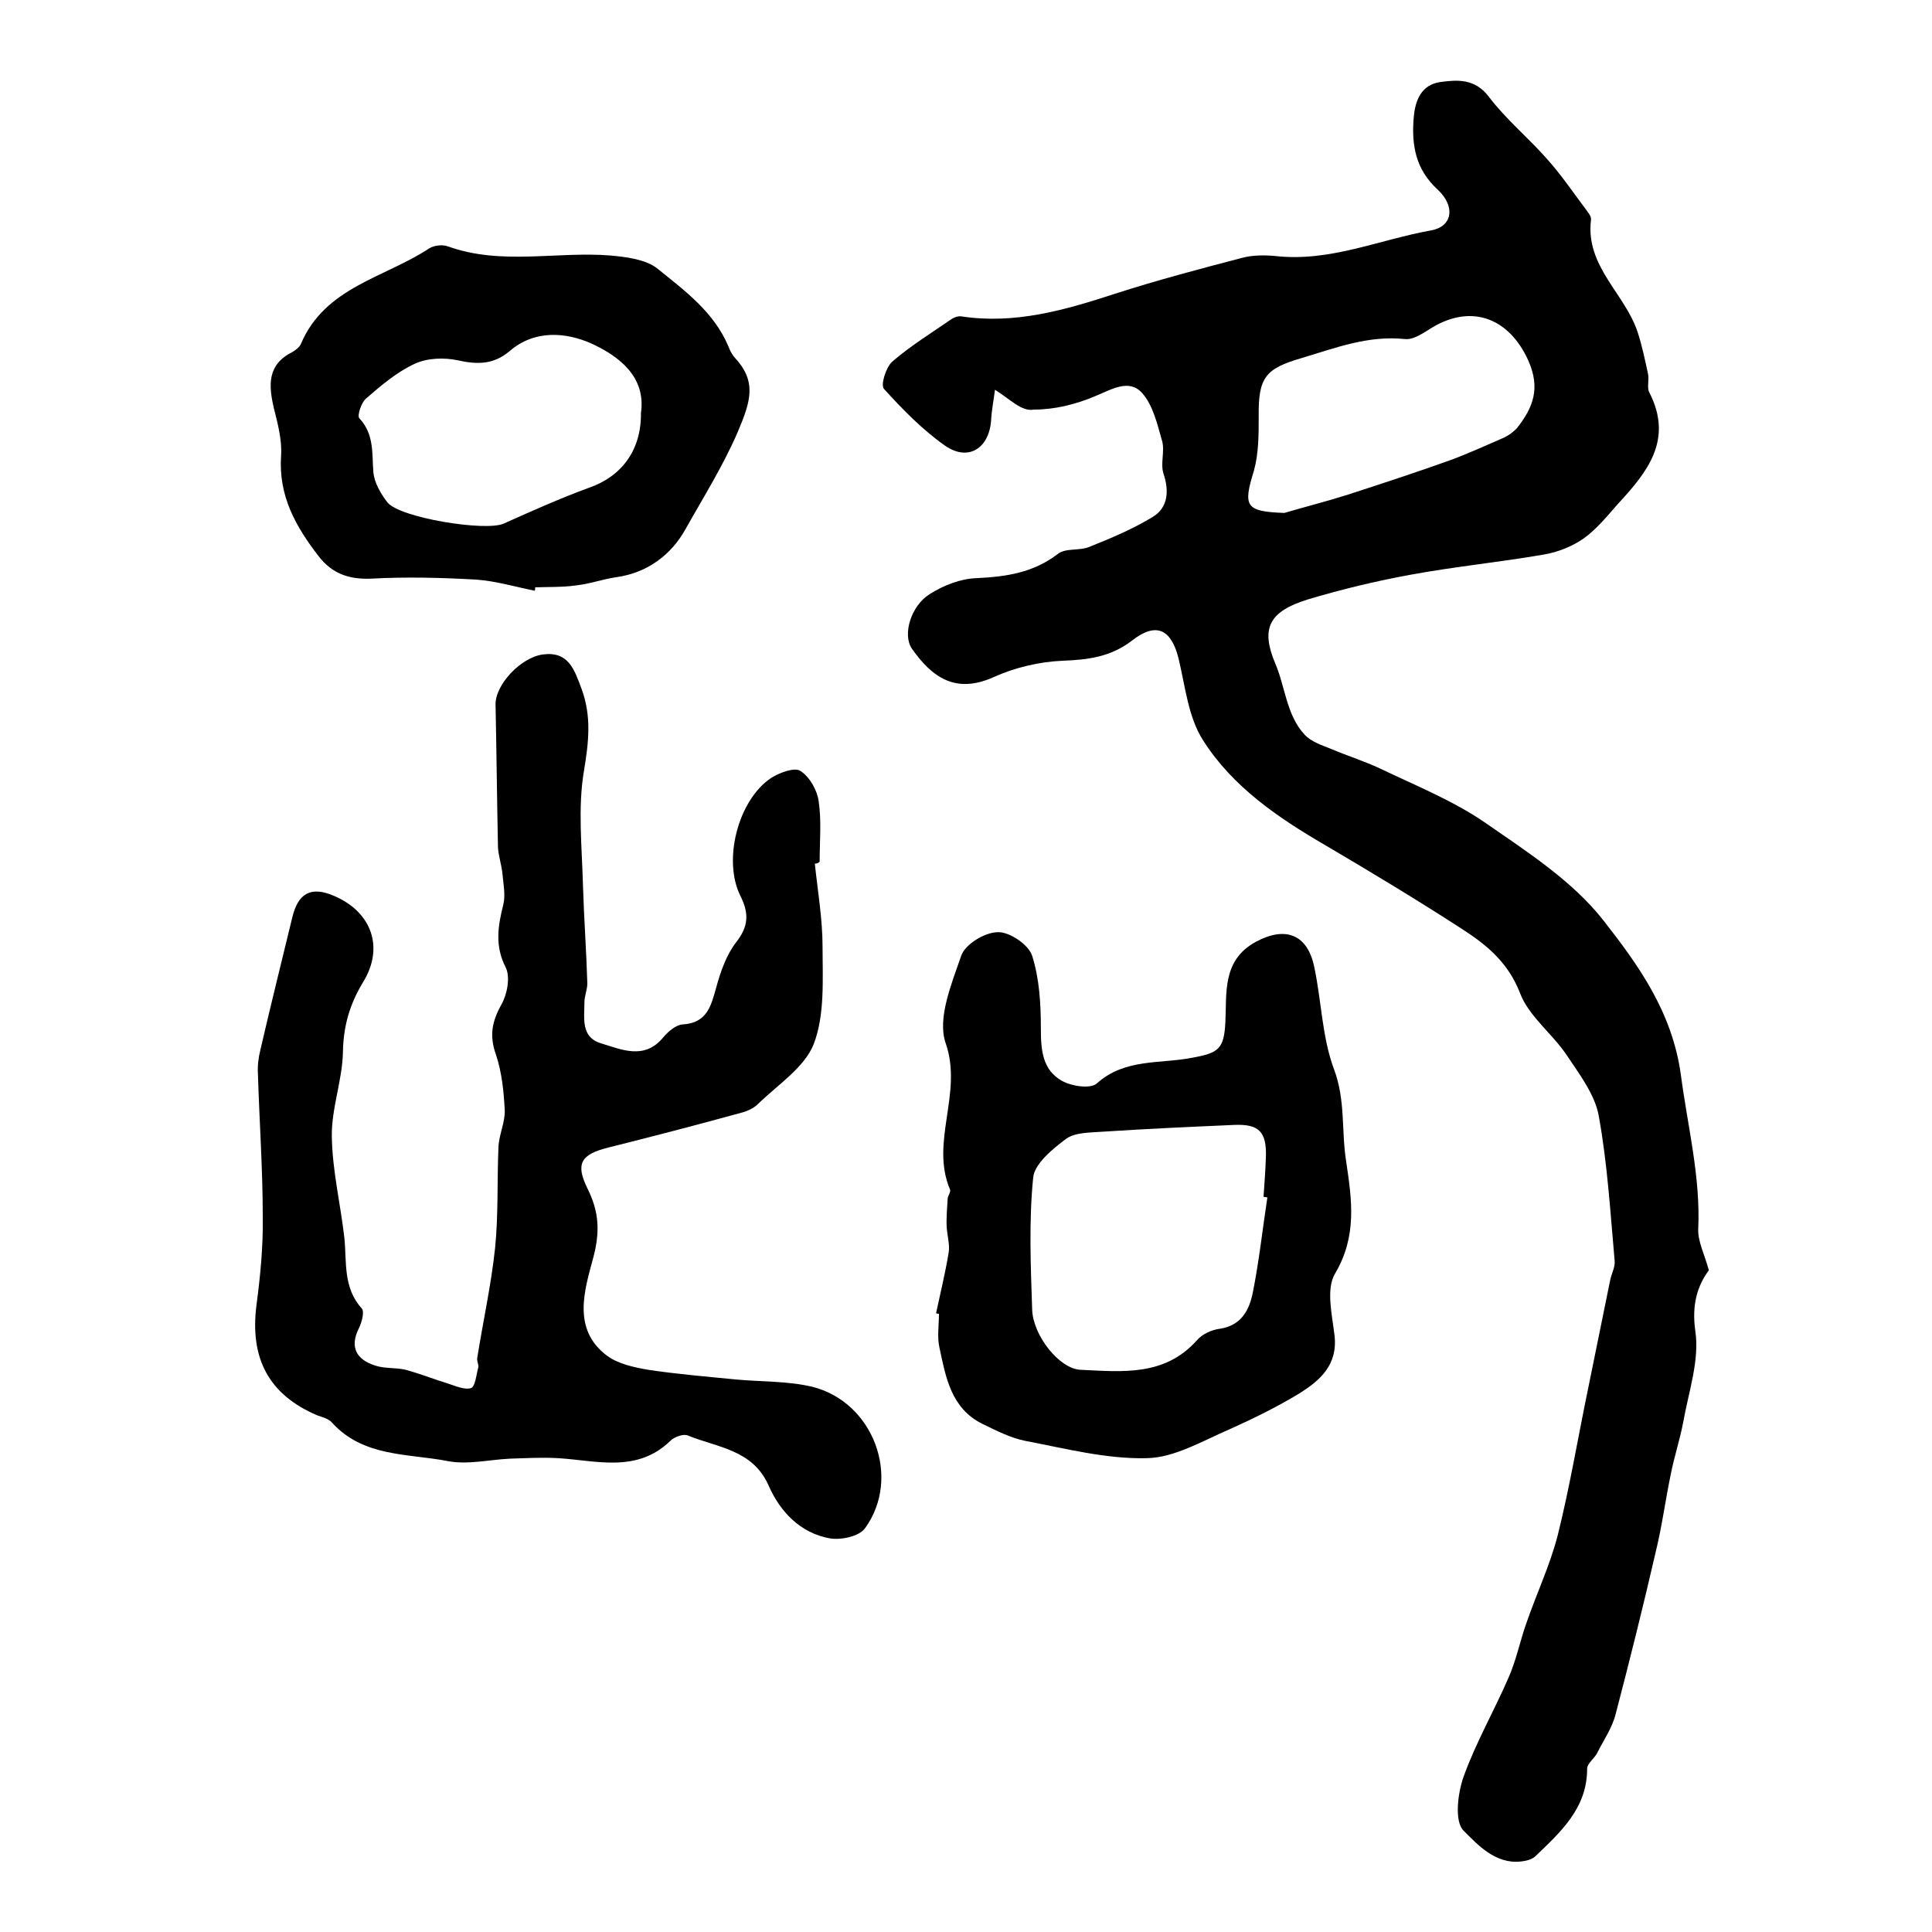
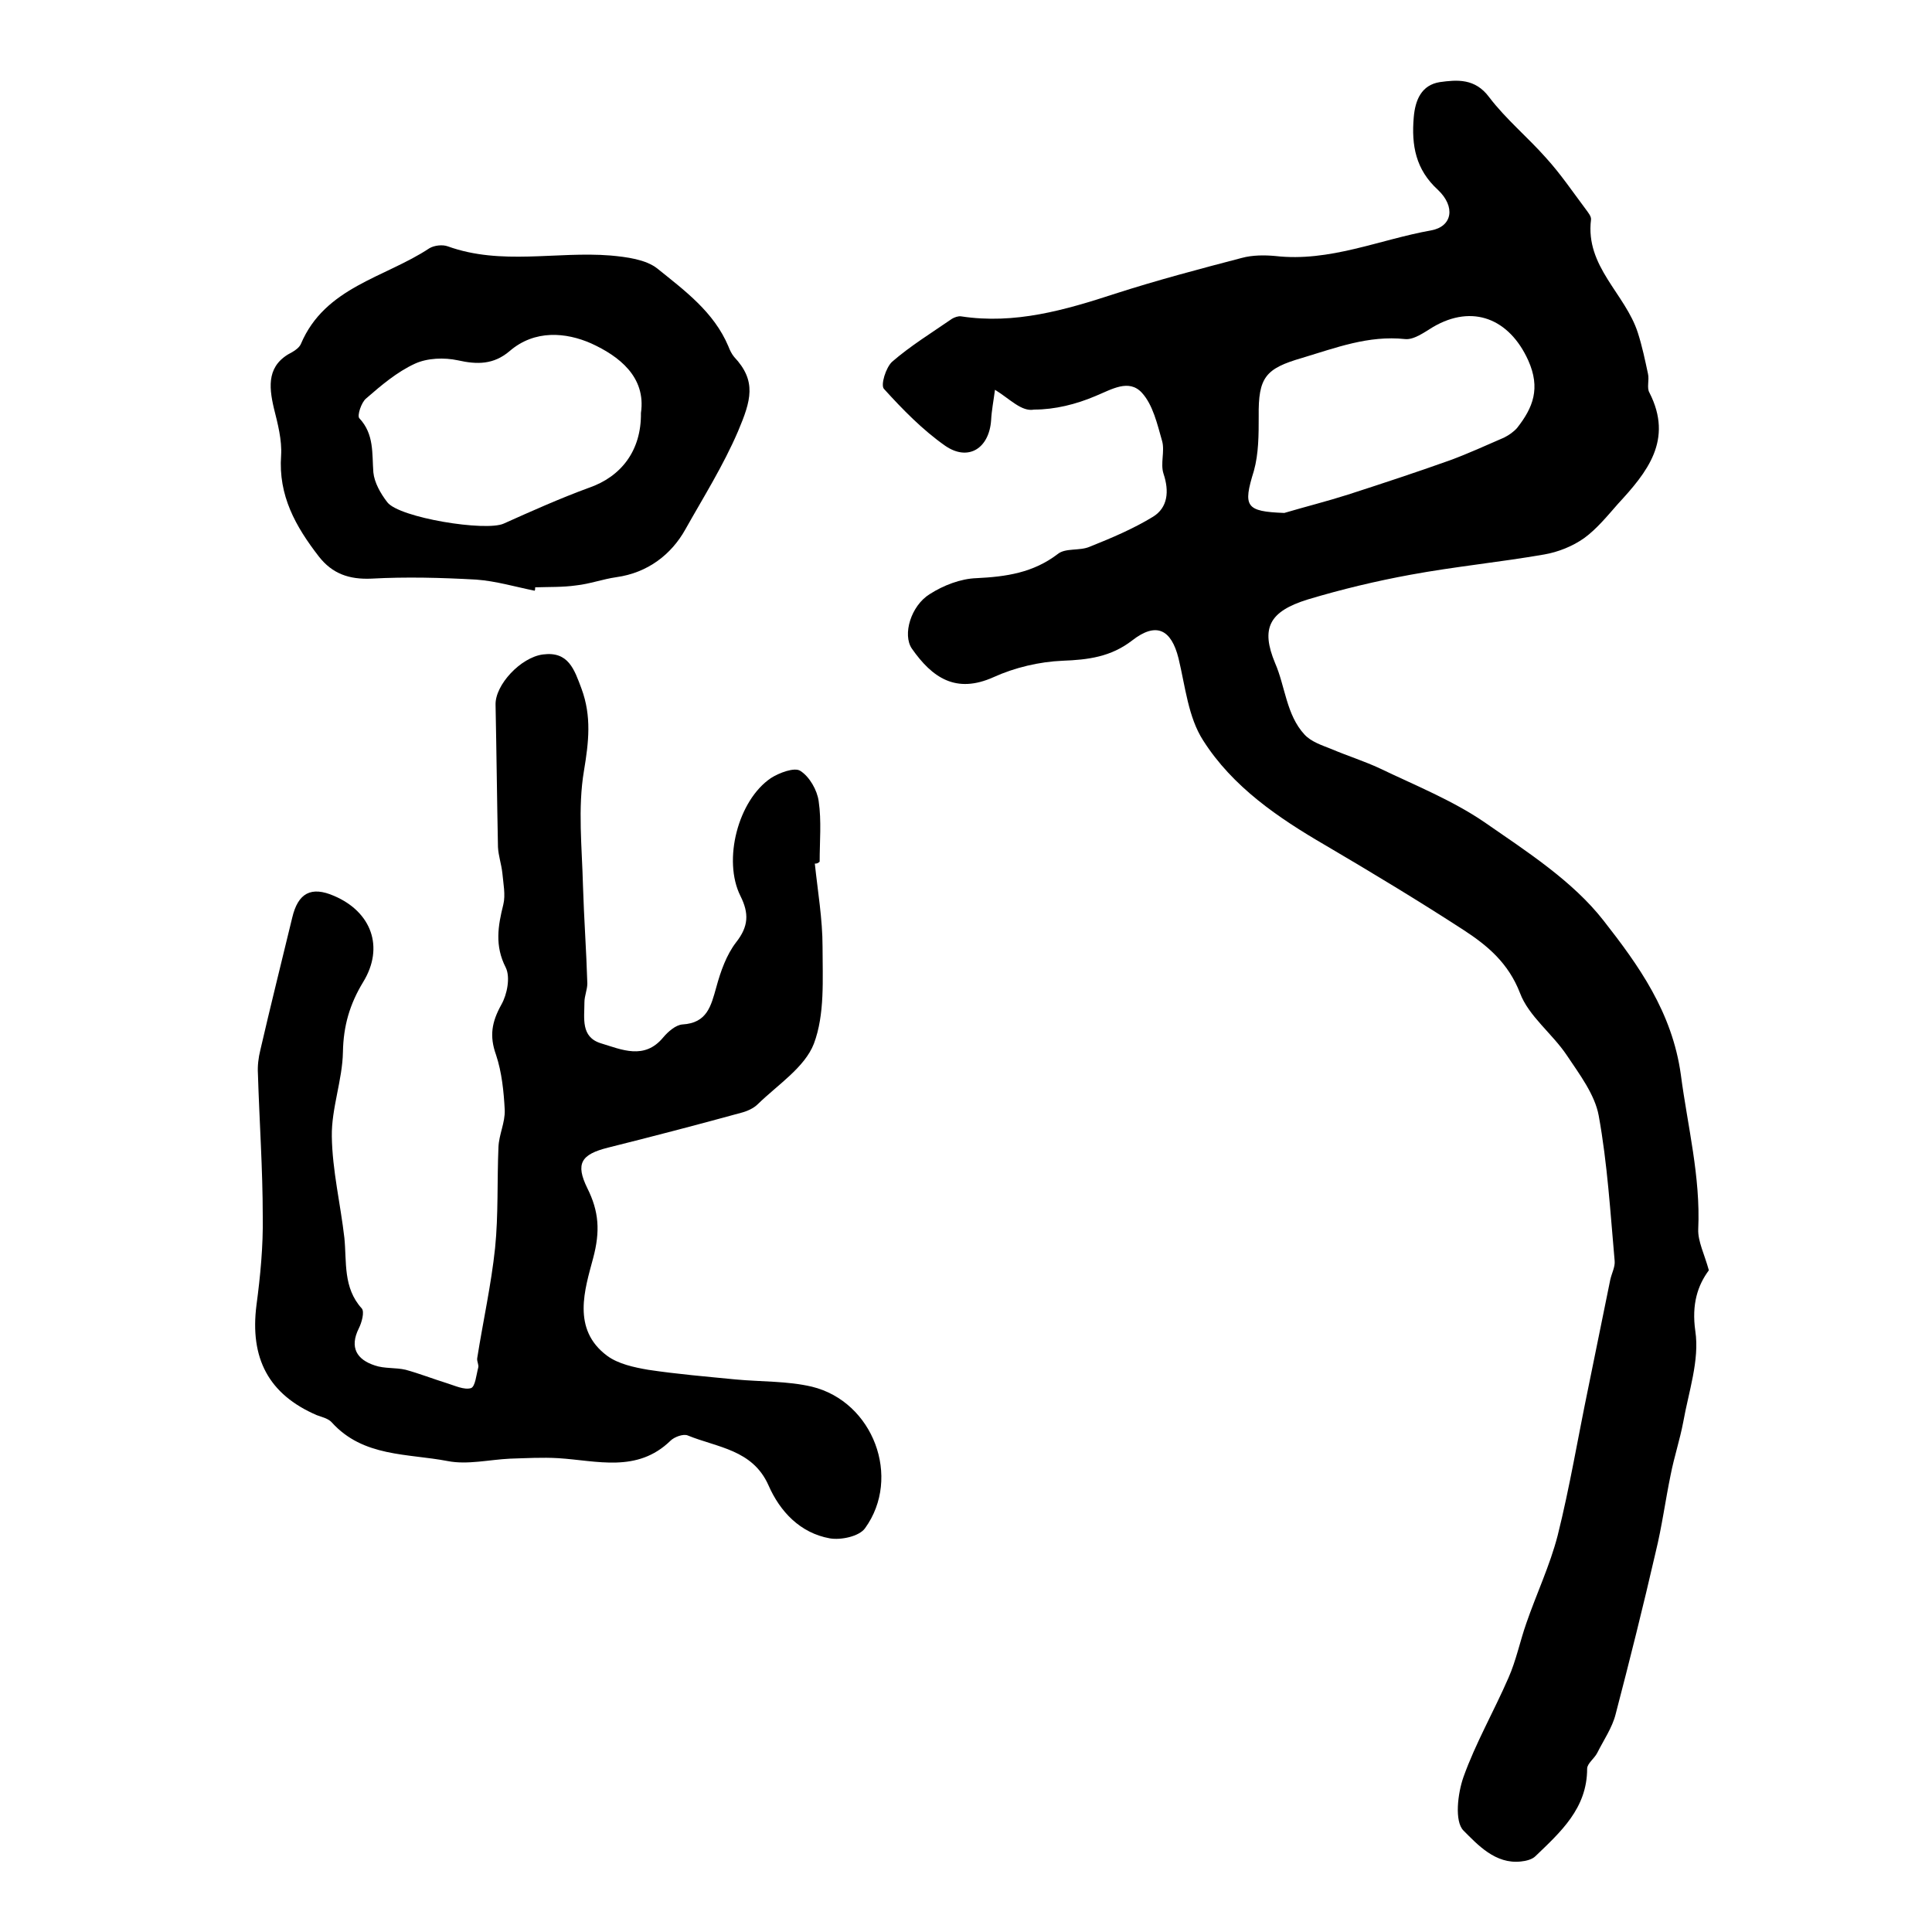
<svg xmlns="http://www.w3.org/2000/svg" version="1.1" id="图层_1" x="0px" y="0px" viewBox="0 0 400 400" style="enable-background:new 0 0 400 400;" xml:space="preserve">
  <style type="text/css">
	.st0{fill:#FFFFFF;}
</style>
  <g>
    <path d="M206,80.7c-0.3,2.3-0.7,4.3-0.8,6.3c-0.4,5.8-4.7,8.6-9.5,5.3c-4.7-3.3-8.8-7.5-12.7-11.8c-0.7-0.8,0.4-4.4,1.7-5.6   c3.8-3.3,8.2-6,12.4-8.9c0.5-0.3,1.3-0.6,1.9-0.5c11.1,1.7,21.5-1.3,31.9-4.7c8.7-2.8,17.4-5.1,26.2-7.4c2.2-0.6,4.7-0.6,6.9-0.4   c11.3,1.3,21.6-3.4,32.3-5.3c4.4-0.8,5.1-4.9,1.4-8.4c-4.6-4.2-5.5-9.2-5-15c0.3-3.6,1.6-6.7,5.4-7.3c3.6-0.5,7.3-0.8,10.2,3.1   c3.5,4.6,8,8.3,11.8,12.6c3,3.3,5.5,7,8.2,10.6c0.5,0.7,1.2,1.5,1.1,2.2c-1.2,9.7,7.1,15.3,9.7,23.4c0.9,2.8,1.5,5.7,2.1,8.5   c0.3,1.3-0.3,2.9,0.3,3.9c5,9.8-0.5,16.5-6.5,23c-2.2,2.5-4.4,5.2-7,7.1c-2.4,1.7-5.4,2.9-8.3,3.4c-9.2,1.6-18.5,2.5-27.7,4.2   c-7.1,1.3-14.2,3-21.2,5.1c-8.1,2.5-9.8,6-6.8,13.2c2.1,4.8,2.3,10.7,6.1,14.8c1.4,1.5,3.6,2.2,5.6,3c3.3,1.4,6.8,2.5,10,4   c7.3,3.5,15,6.6,21.6,11.1c8.8,6.1,18.3,12.2,24.7,20.4c7.2,9.2,14.2,18.9,16,31.9c1.4,10.7,4.1,21.1,3.6,32   c-0.1,2.5,1.3,5.2,2.2,8.5c-2.3,3.1-3.6,7-2.8,12.6c0.9,6-1.4,12.6-2.5,18.8c-0.7,3.7-1.9,7.3-2.6,10.9c-1.1,5.3-1.8,10.7-3.1,16   c-2.6,11.3-5.4,22.5-8.3,33.6c-0.7,2.8-2.5,5.4-3.8,8c-0.6,1.2-2.1,2.2-2.1,3.3c0,8.2-5.5,13.1-10.7,18.1c-0.7,0.7-2,1-3,1.1   c-5.3,0.6-9-3.5-11.9-6.4c-1.9-1.9-1.2-7.7,0-11.1c2.5-7,6.3-13.6,9.3-20.5c1.6-3.6,2.4-7.6,3.7-11.3c2.1-6.1,4.9-12,6.5-18.2   c2.5-10,4.2-20.3,6.3-30.4c1.5-7.5,3.1-15.1,4.6-22.6c0.3-1.3,1-2.6,0.9-3.8c-0.9-10.1-1.5-20.2-3.3-30.1c-0.8-4.4-4-8.6-6.6-12.5   c-3-4.5-7.9-8.1-9.7-12.9c-2.4-6.2-6.7-9.8-11.6-13c-9.4-6.1-19-11.9-28.7-17.6c-9.8-5.7-19.2-12.1-25.3-21.7   c-3.1-4.8-3.7-11.2-5.1-17c-1.5-6-4.6-7.6-9.6-3.7c-4.4,3.4-9.1,4-14.4,4.2c-4.8,0.2-9.9,1.4-14.3,3.4c-7.8,3.5-12.7,0.1-16.9-5.9   c-2-2.9-0.2-8.9,3.7-11.3c2.8-1.8,6.4-3.2,9.7-3.3c6.1-0.3,11.7-1.1,16.8-5c1.6-1.3,4.5-0.6,6.6-1.5c4.5-1.8,9-3.7,13.1-6.2   c3.1-1.9,3.4-5.3,2.2-8.9c-0.7-2.1,0.3-4.7-0.3-6.8c-1-3.5-1.9-7.5-4.2-10c-2.7-2.9-6.2-0.7-9.6,0.7c-4,1.7-8.4,2.8-12.7,2.8   C211.5,85.3,209.1,82.6,206,80.7z M265.9,106.2c4.4-1.3,8.8-2.4,13.2-3.8c7.1-2.3,14.1-4.6,21.1-7.1c3.8-1.4,7.5-3.1,11.2-4.7   c1-0.5,2-1.2,2.7-2c3.3-4.2,4.9-8.2,2.3-14c-3.9-8.6-11.5-11.7-19.7-6.9c-1.8,1.1-4,2.7-5.8,2.5c-7.6-0.8-14.3,1.8-21.3,3.9   c-7.6,2.2-9.1,4-9,12.1c0,3.8,0,7.7-1,11.3C257.3,104.9,257.9,105.9,265.9,106.2z" />
    <path d="M168.7,178.8c0.6,5.7,1.6,11.5,1.6,17.2c0,6.7,0.5,14-1.8,20.1c-1.9,4.9-7.5,8.5-11.6,12.5c-0.9,0.9-2.3,1.5-3.5,1.8   c-9.1,2.5-18.3,4.9-27.5,7.2c-5.6,1.4-6.8,3.3-4.3,8.4c2.4,4.8,2.7,8.9,1.2,14.5c-1.7,6.4-4.5,14.7,2.9,20.2   c2.3,1.7,5.6,2.4,8.5,2.9c6,0.9,12,1.4,18.1,2c5.3,0.5,10.7,0.3,15.8,1.5c12.7,3.1,18.6,18.8,11,29.3c-1.2,1.7-5,2.5-7.3,2.1   c-6.1-1.1-10.3-5.5-12.7-11c-3.3-7.4-10.6-7.8-16.7-10.3c-0.9-0.4-2.8,0.3-3.6,1.1c-6.9,6.7-15.2,4.1-23.2,3.6   c-3.3-0.2-6.7,0-10,0.1c-4.3,0.2-8.8,1.3-12.9,0.5c-8.3-1.6-17.5-0.8-24-8c-0.7-0.8-2-1.1-3.1-1.5c-10-4.3-13.9-11.8-12.5-22.8   c0.8-6,1.4-12.2,1.3-18.3c0-9.9-0.7-19.7-1-29.6c-0.1-1.6,0.1-3.3,0.5-4.9c2.1-9.1,4.4-18.3,6.6-27.4c1.2-5.1,3.9-6.6,8.7-4.5   c7.7,3.3,10.4,10.6,6,17.8c-2.8,4.6-4.1,9.1-4.2,14.5c-0.1,5.8-2.4,11.7-2.3,17.5c0.1,7,1.8,14,2.6,21c0.5,5-0.3,10.3,3.6,14.6   c0.6,0.7,0,2.9-0.6,4.1c-2,4-0.4,6.5,3.3,7.7c2,0.7,4.3,0.4,6.4,0.9c2.9,0.8,5.7,1.9,8.6,2.8c1.6,0.5,3.5,1.4,4.9,1   c0.9-0.3,1.1-2.7,1.5-4.2c0.2-0.6-0.3-1.3-0.2-2c1.2-7.6,2.9-15.2,3.7-22.8c0.7-6.9,0.4-13.9,0.7-20.9c0.1-2.6,1.4-5.1,1.3-7.7   c-0.2-3.8-0.6-7.8-1.8-11.4c-1.4-3.9-0.9-6.8,1.1-10.4c1.2-2.1,1.9-5.7,0.9-7.7c-2.3-4.5-1.6-8.6-0.5-13c0.5-2,0-4.4-0.2-6.6   c-0.2-1.8-0.8-3.5-0.9-5.3c-0.2-9.8-0.3-19.6-0.5-29.5c-0.1-4.1,5.2-9.8,9.8-10.4c5.3-0.7,6.5,3.1,8,7.1c2.1,5.7,1.5,11,0.5,17   c-1.3,7.7-0.4,15.9-0.2,23.8c0.2,6.7,0.7,13.4,0.9,20.2c0,1.3-0.6,2.6-0.6,3.9c0,3.3-0.8,7.2,3.4,8.5c4.3,1.3,9,3.5,12.9-1.2   c1-1.2,2.6-2.6,4-2.7c5.1-0.3,5.9-3.8,7-7.7c0.9-3.3,2.1-6.7,4.1-9.3c2.6-3.3,2.7-6,0.9-9.6c-3.7-7.4-0.5-19.8,6.3-24.4   c1.7-1.1,4.9-2.3,6.1-1.5c1.9,1.2,3.5,4,3.8,6.3c0.6,4.1,0.2,8.3,0.2,12.5C169.3,178.8,169,178.8,168.7,178.8z" />
-     <path d="M193.8,271.9c0.9-4.2,1.9-8.3,2.6-12.5c0.3-1.7-0.3-3.6-0.4-5.4c-0.1-1.9,0.1-3.9,0.2-5.8c0-0.6,0.7-1.4,0.5-1.9   c-4.2-9.9,2.7-19.9-0.9-30.3c-1.8-5.1,1.2-12.3,3.2-18.1c0.8-2.4,4.9-4.9,7.6-4.9c2.4-0.1,6.4,2.6,7.1,4.9c1.5,4.7,1.8,10,1.8,15   c0,4.5,0.3,8.6,4.4,10.9c2,1.1,5.9,1.7,7.2,0.5c5.8-5.2,13.1-4,19.7-5.3c5.5-1,6.6-1.8,6.9-7.3c0.3-6.1-0.7-12.9,6.3-16.7   c6.1-3.3,10.7-1.6,12.1,5.2c1.5,7,1.6,14.5,4.1,21.2c2.4,6.4,1.5,12.7,2.5,19c1.2,8.1,2.3,15.5-2.3,23.3c-1.9,3.2-0.6,8.5-0.1,12.8   c0.7,6.1-3,9.3-7.3,12c-4.6,2.8-9.5,5.2-14.4,7.4c-5.6,2.4-11.4,5.9-17.2,6c-8.4,0.2-16.8-2-25.2-3.6c-3-0.6-5.9-2.1-8.8-3.5   c-6.5-3.2-7.6-9.7-8.9-15.8c-0.5-2.2-0.1-4.6-0.1-7C194.4,272,194.1,272,193.8,271.9z M262.4,247.9c-0.3,0-0.5-0.1-0.8-0.1   c0.2-2.8,0.4-5.6,0.5-8.5c0.1-5-1.5-6.6-6.5-6.4c-9.1,0.4-18.1,0.8-27.2,1.4c-2.6,0.2-5.8,0.1-7.7,1.5c-2.8,2.1-6.6,5.2-6.8,8.1   c-0.9,9-0.5,18.2-0.2,27.3c0.2,5.3,5.6,12.2,10,12.4c8.6,0.4,17.4,1.4,24.1-6.1c1.1-1.3,3.1-2.2,4.8-2.4c4.5-0.7,6.1-4,6.8-7.6   C260.7,261,261.4,254.4,262.4,247.9z" />
    <path d="M110.7,122.3c-4-0.8-8-2-12.1-2.3c-7.2-0.4-14.5-0.6-21.7-0.2c-4.6,0.2-8.1-1-10.9-4.6c-4.8-6.2-8.4-12.6-7.8-20.9   c0.2-3.2-0.7-6.6-1.5-9.8c-1.1-4.7-1.4-9,3.8-11.6c0.7-0.4,1.5-1,1.8-1.7c5-11.8,17.4-13.7,26.6-19.8c1-0.6,2.7-0.8,3.8-0.4   c11.1,4,22.5,1,33.7,1.9c3.3,0.3,7.3,0.8,9.7,2.7c5.7,4.6,11.7,9,14.7,16.1c0.3,0.8,0.7,1.6,1.2,2.2c4.7,5,3.5,9,0.8,15.4   c-3.1,7.2-7.2,13.7-10.9,20.3c-2.9,5.2-7.8,9-14.3,9.9c-2.8,0.4-5.5,1.4-8.3,1.7c-2.8,0.4-5.6,0.3-8.5,0.4   C110.8,121.9,110.8,122.1,110.7,122.3z M132.7,85.5c1.1-7.5-4.6-11.8-10.3-14.4c-5.2-2.3-11.7-2.9-16.9,1.6   c-3.3,2.8-6.7,2.8-10.7,1.9c-2.8-0.6-6.3-0.5-8.9,0.7c-3.7,1.7-7,4.5-10.1,7.2c-1,0.8-1.9,3.6-1.4,4.1c3.1,3.3,2.6,7.3,2.9,11.2   c0.2,2.1,1.5,4.4,2.9,6.2c2.5,3.2,20.4,6.1,24.1,4.4c5.8-2.6,11.6-5.2,17.6-7.4C128.6,98.7,132.8,93.3,132.7,85.5z" />
  </g>
</svg>